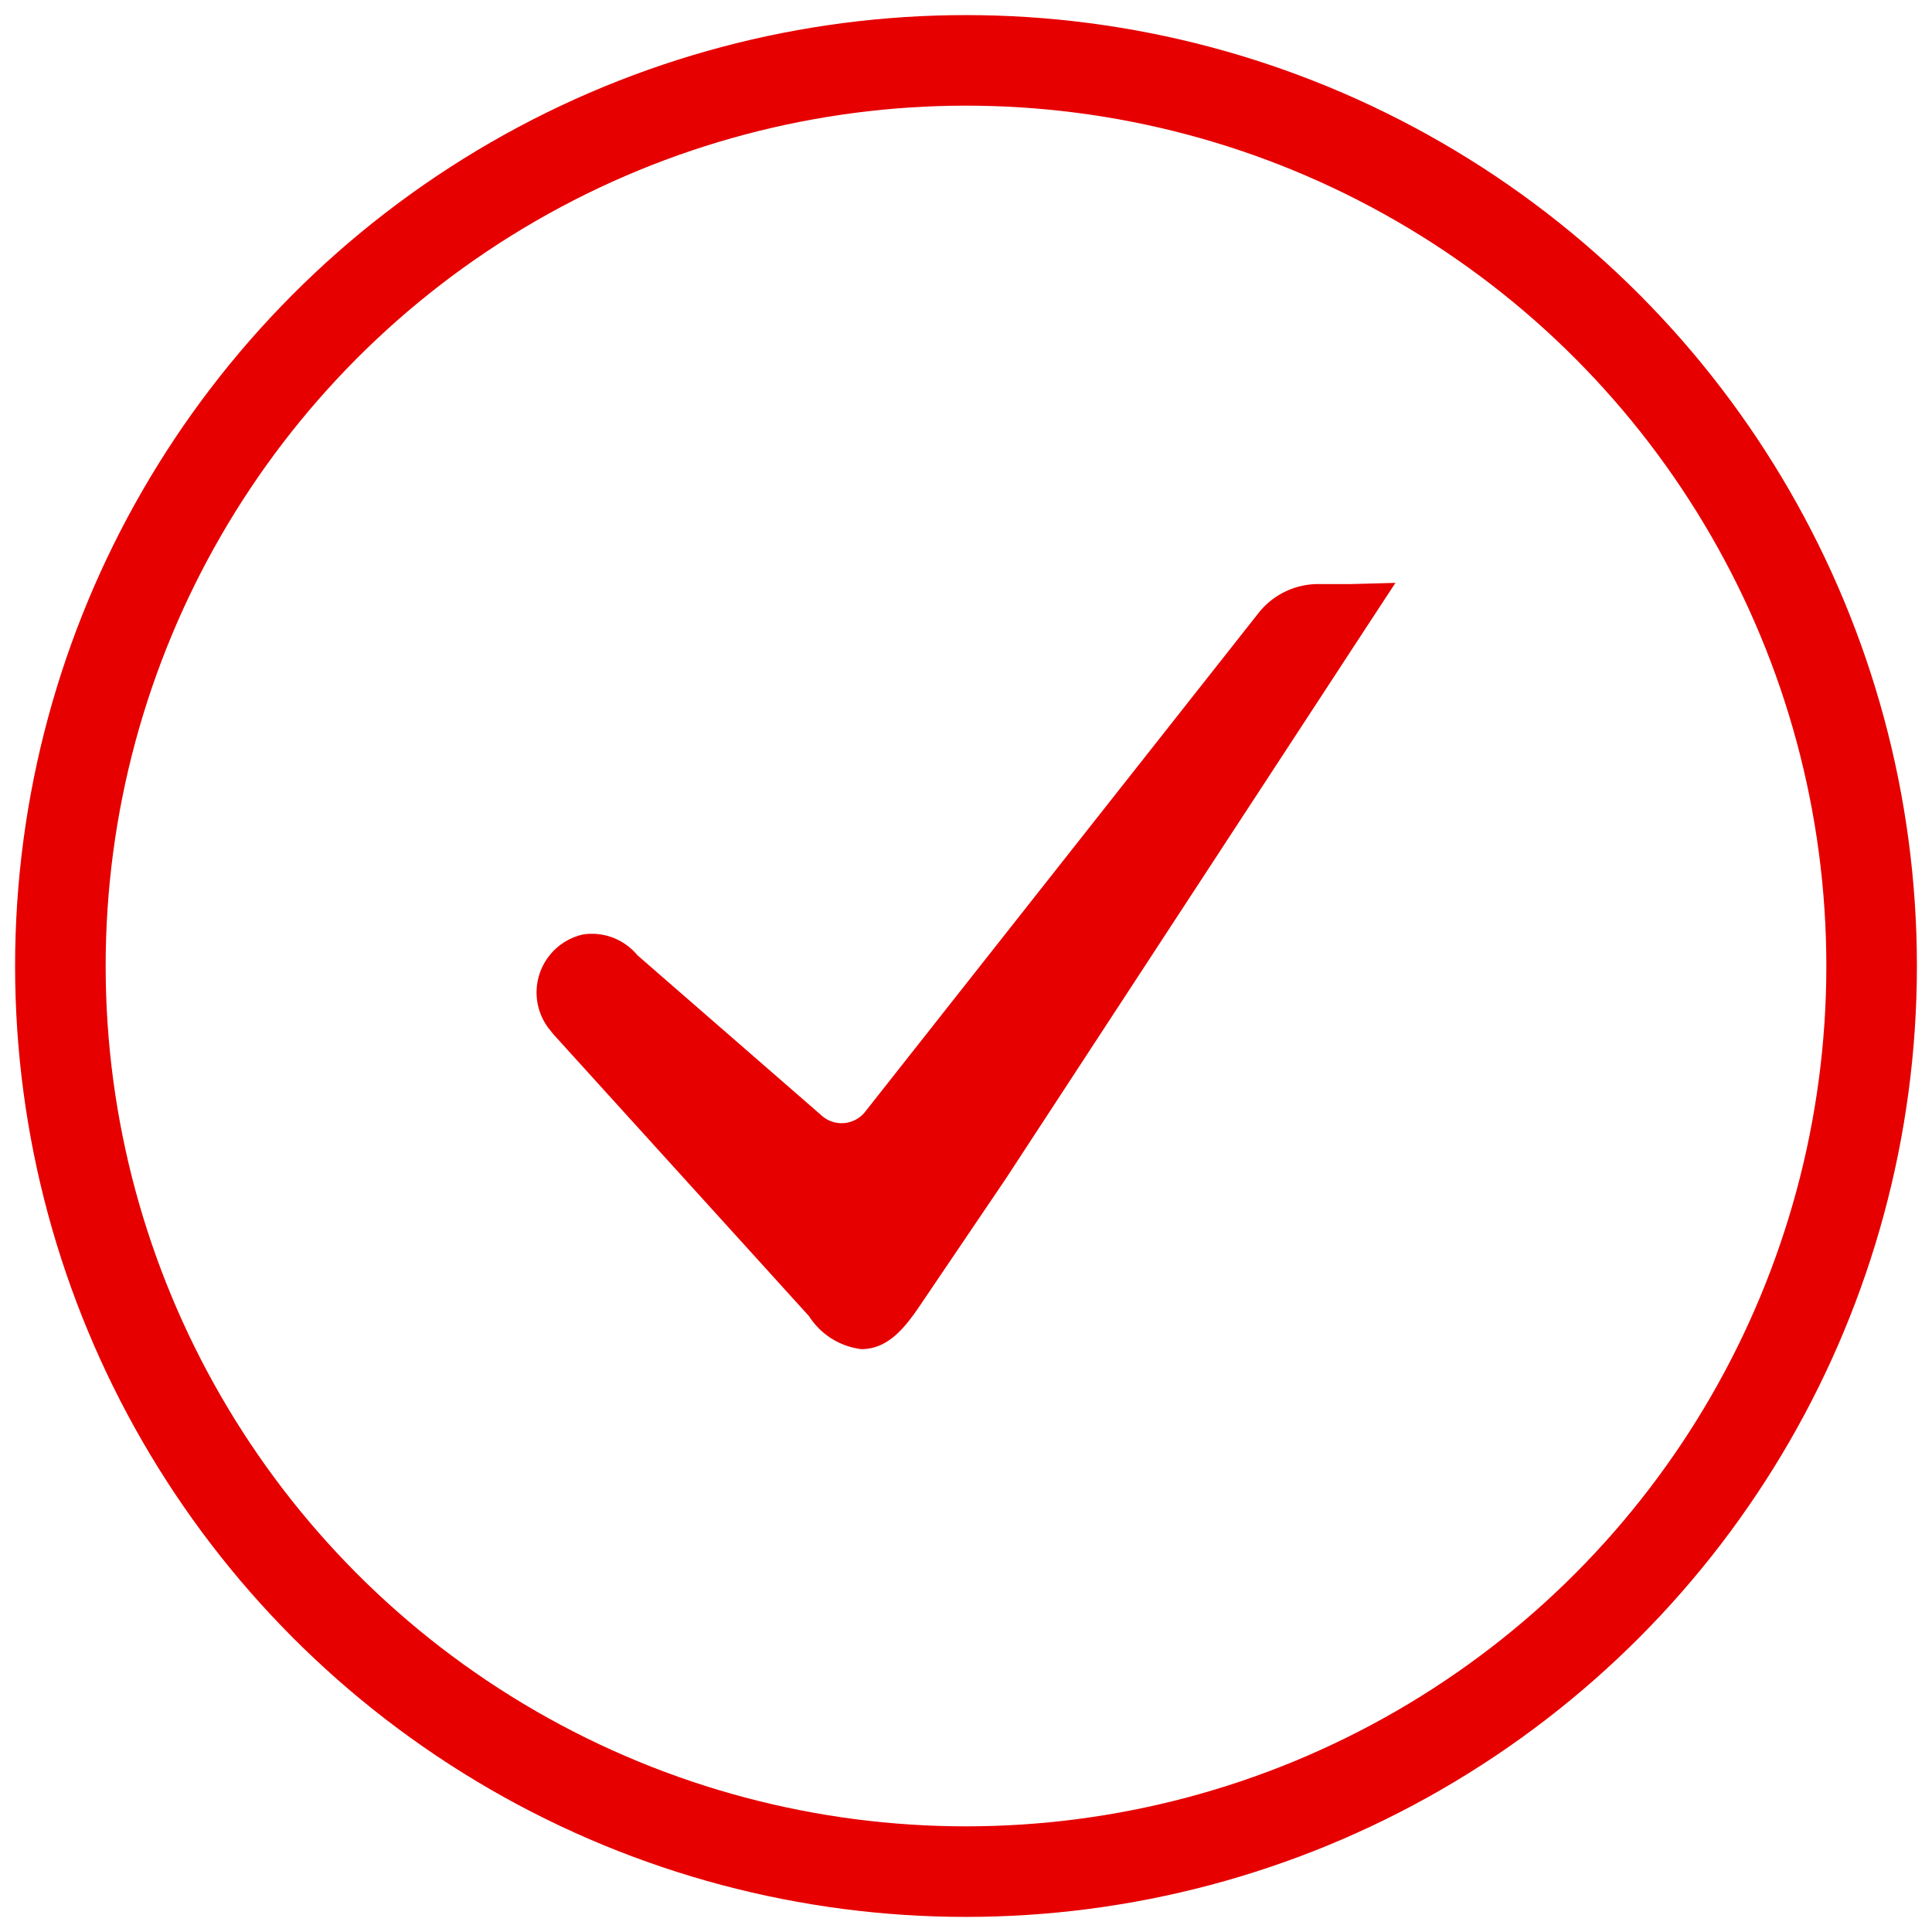
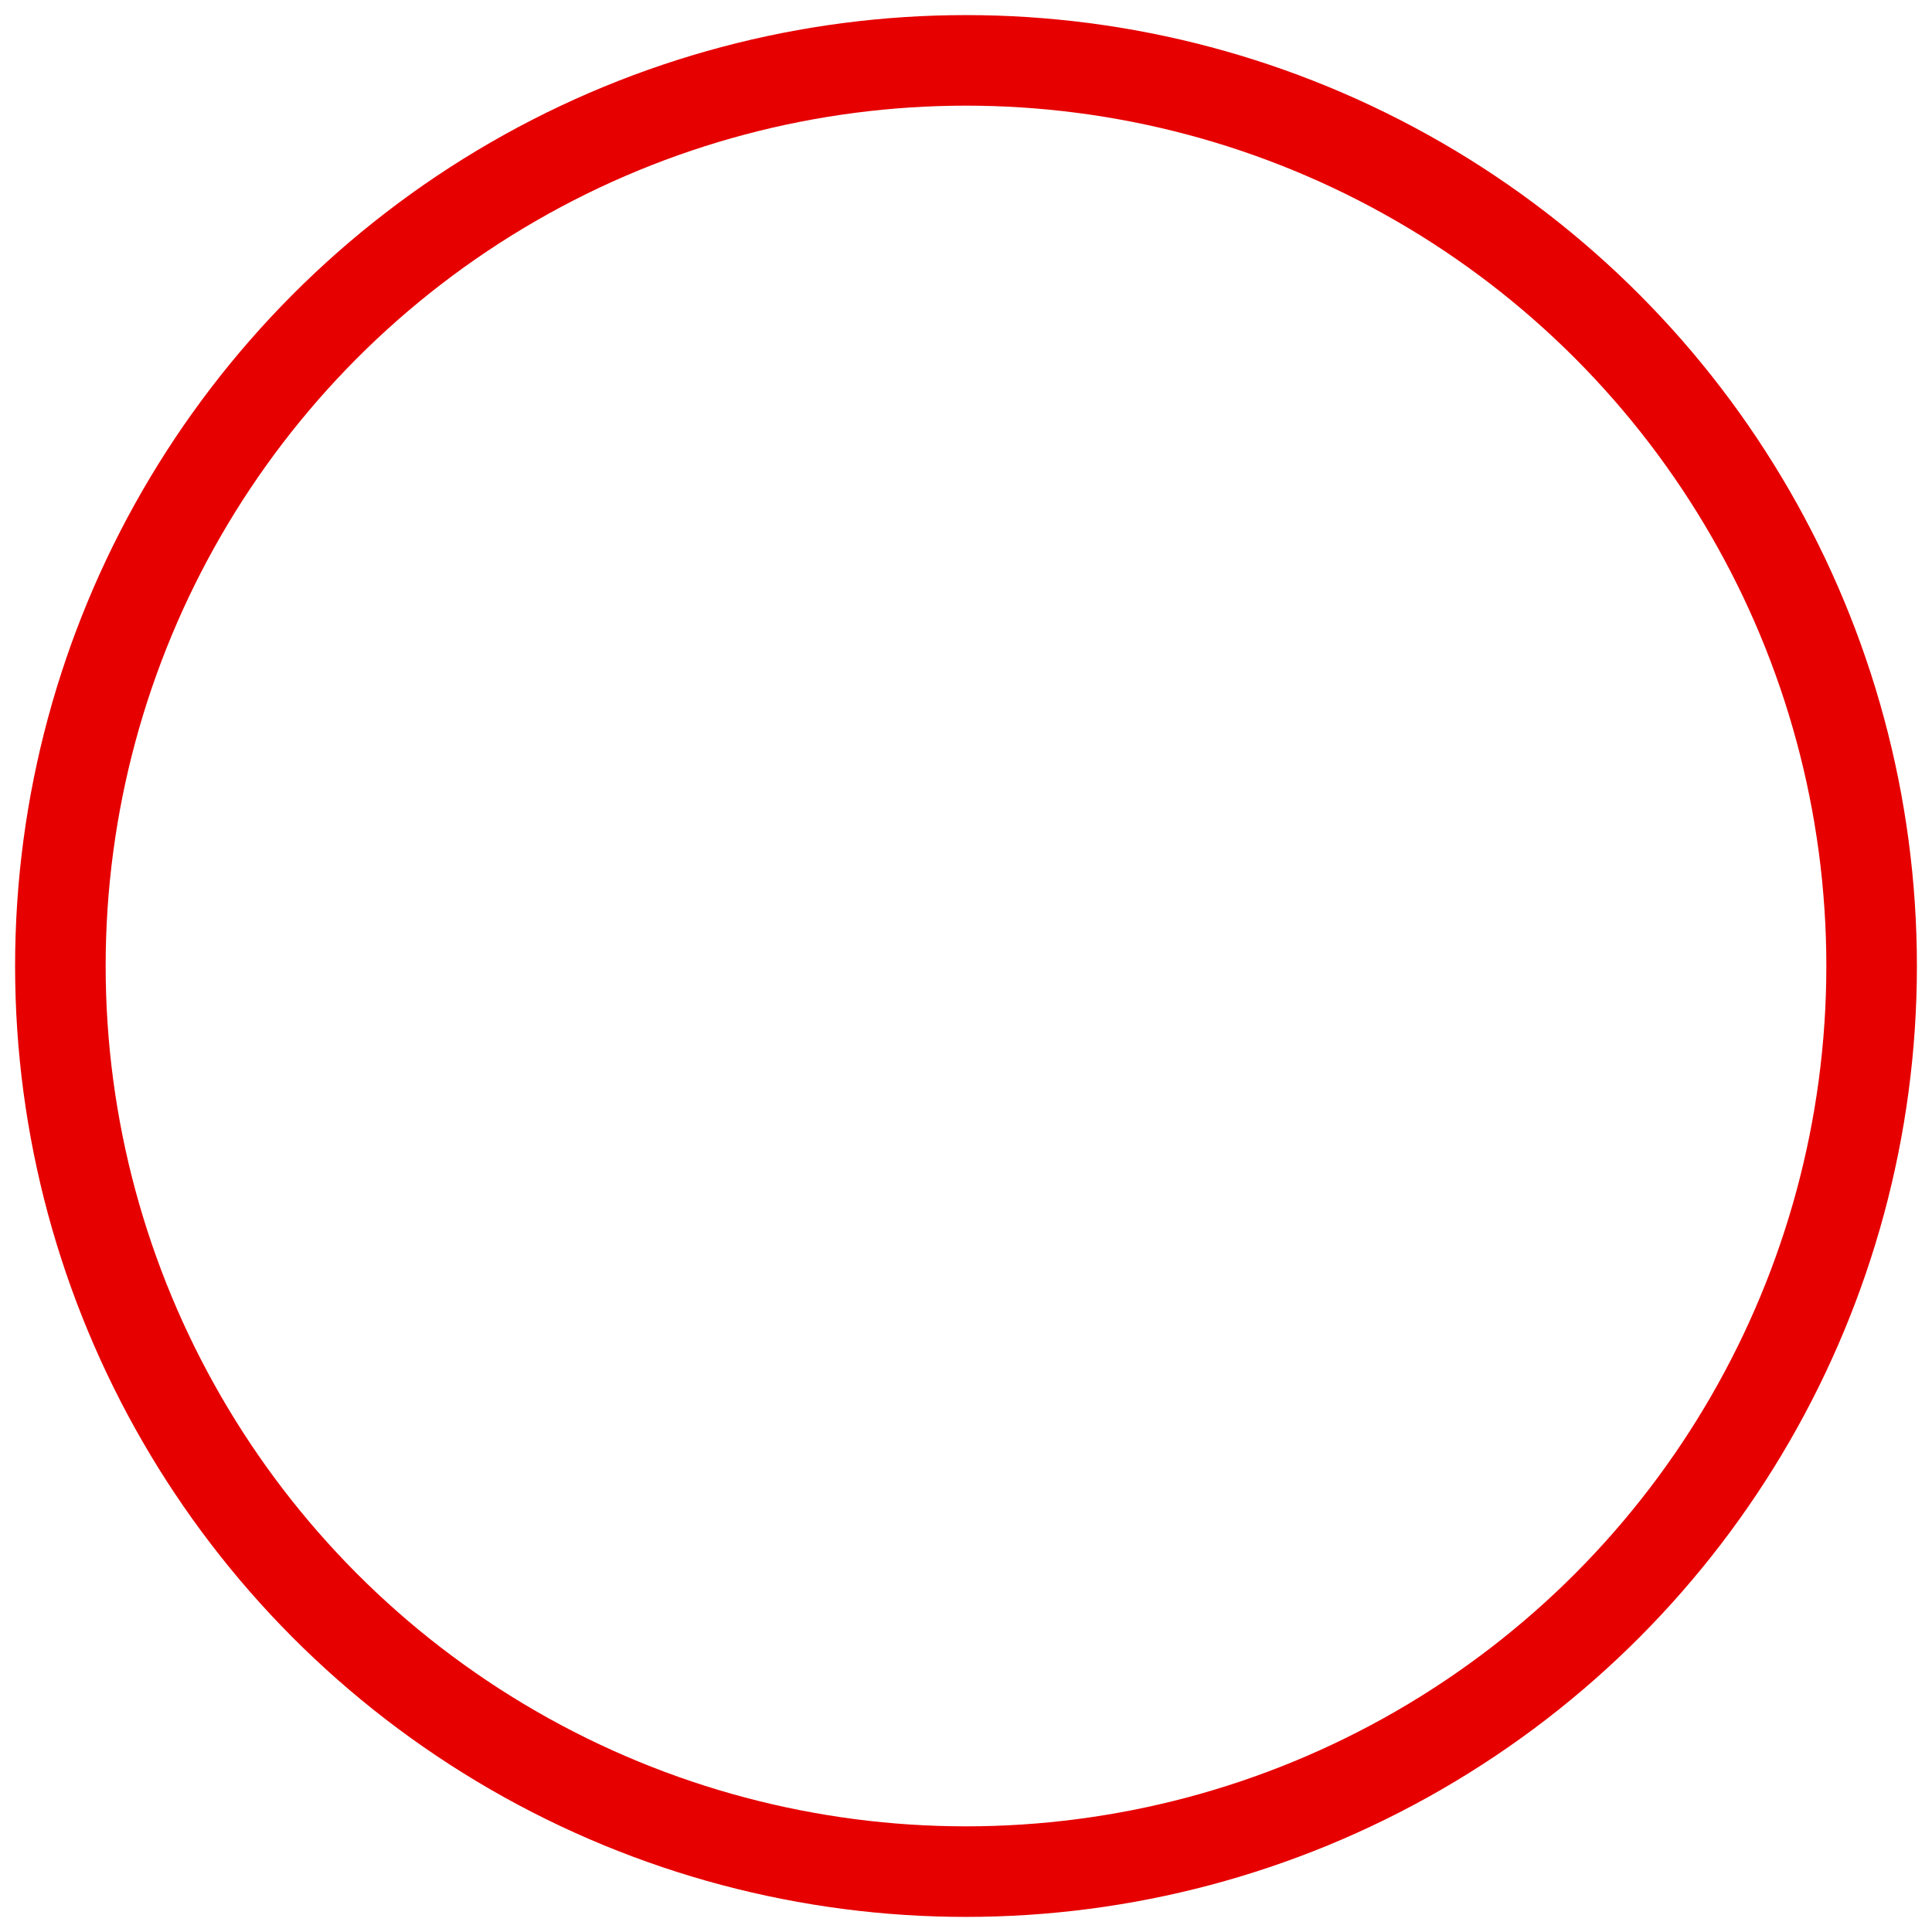
<svg xmlns="http://www.w3.org/2000/svg" viewBox="0 0 32 32">
  <g fill="none" fill-rule="evenodd" transform="translate(1 1)">
    <circle cx="15" cy="15" r="15" stroke="#E60000" stroke-width="1.5" />
-     <path fill="#E60000" fill-rule="nonzero" d="m22.113 8.654-.695 1.061-.773 1.183-4.987 7.627-1.469 2.17c-.225.32-.496.651-.923.651a1.2 1.2 0 0 1-.865-.545l-4.235-4.67-.083-.104a.984.984 0 0 1 .577-1.55c.338-.05.678.08.897.344l3.06 2.663a.496.496 0 0 0 .713-.07l1.096-1.39 5.417-6.868c.245-.312.622-.49 1.019-.482h.516l.735-.02Z" />
  </g>
</svg>